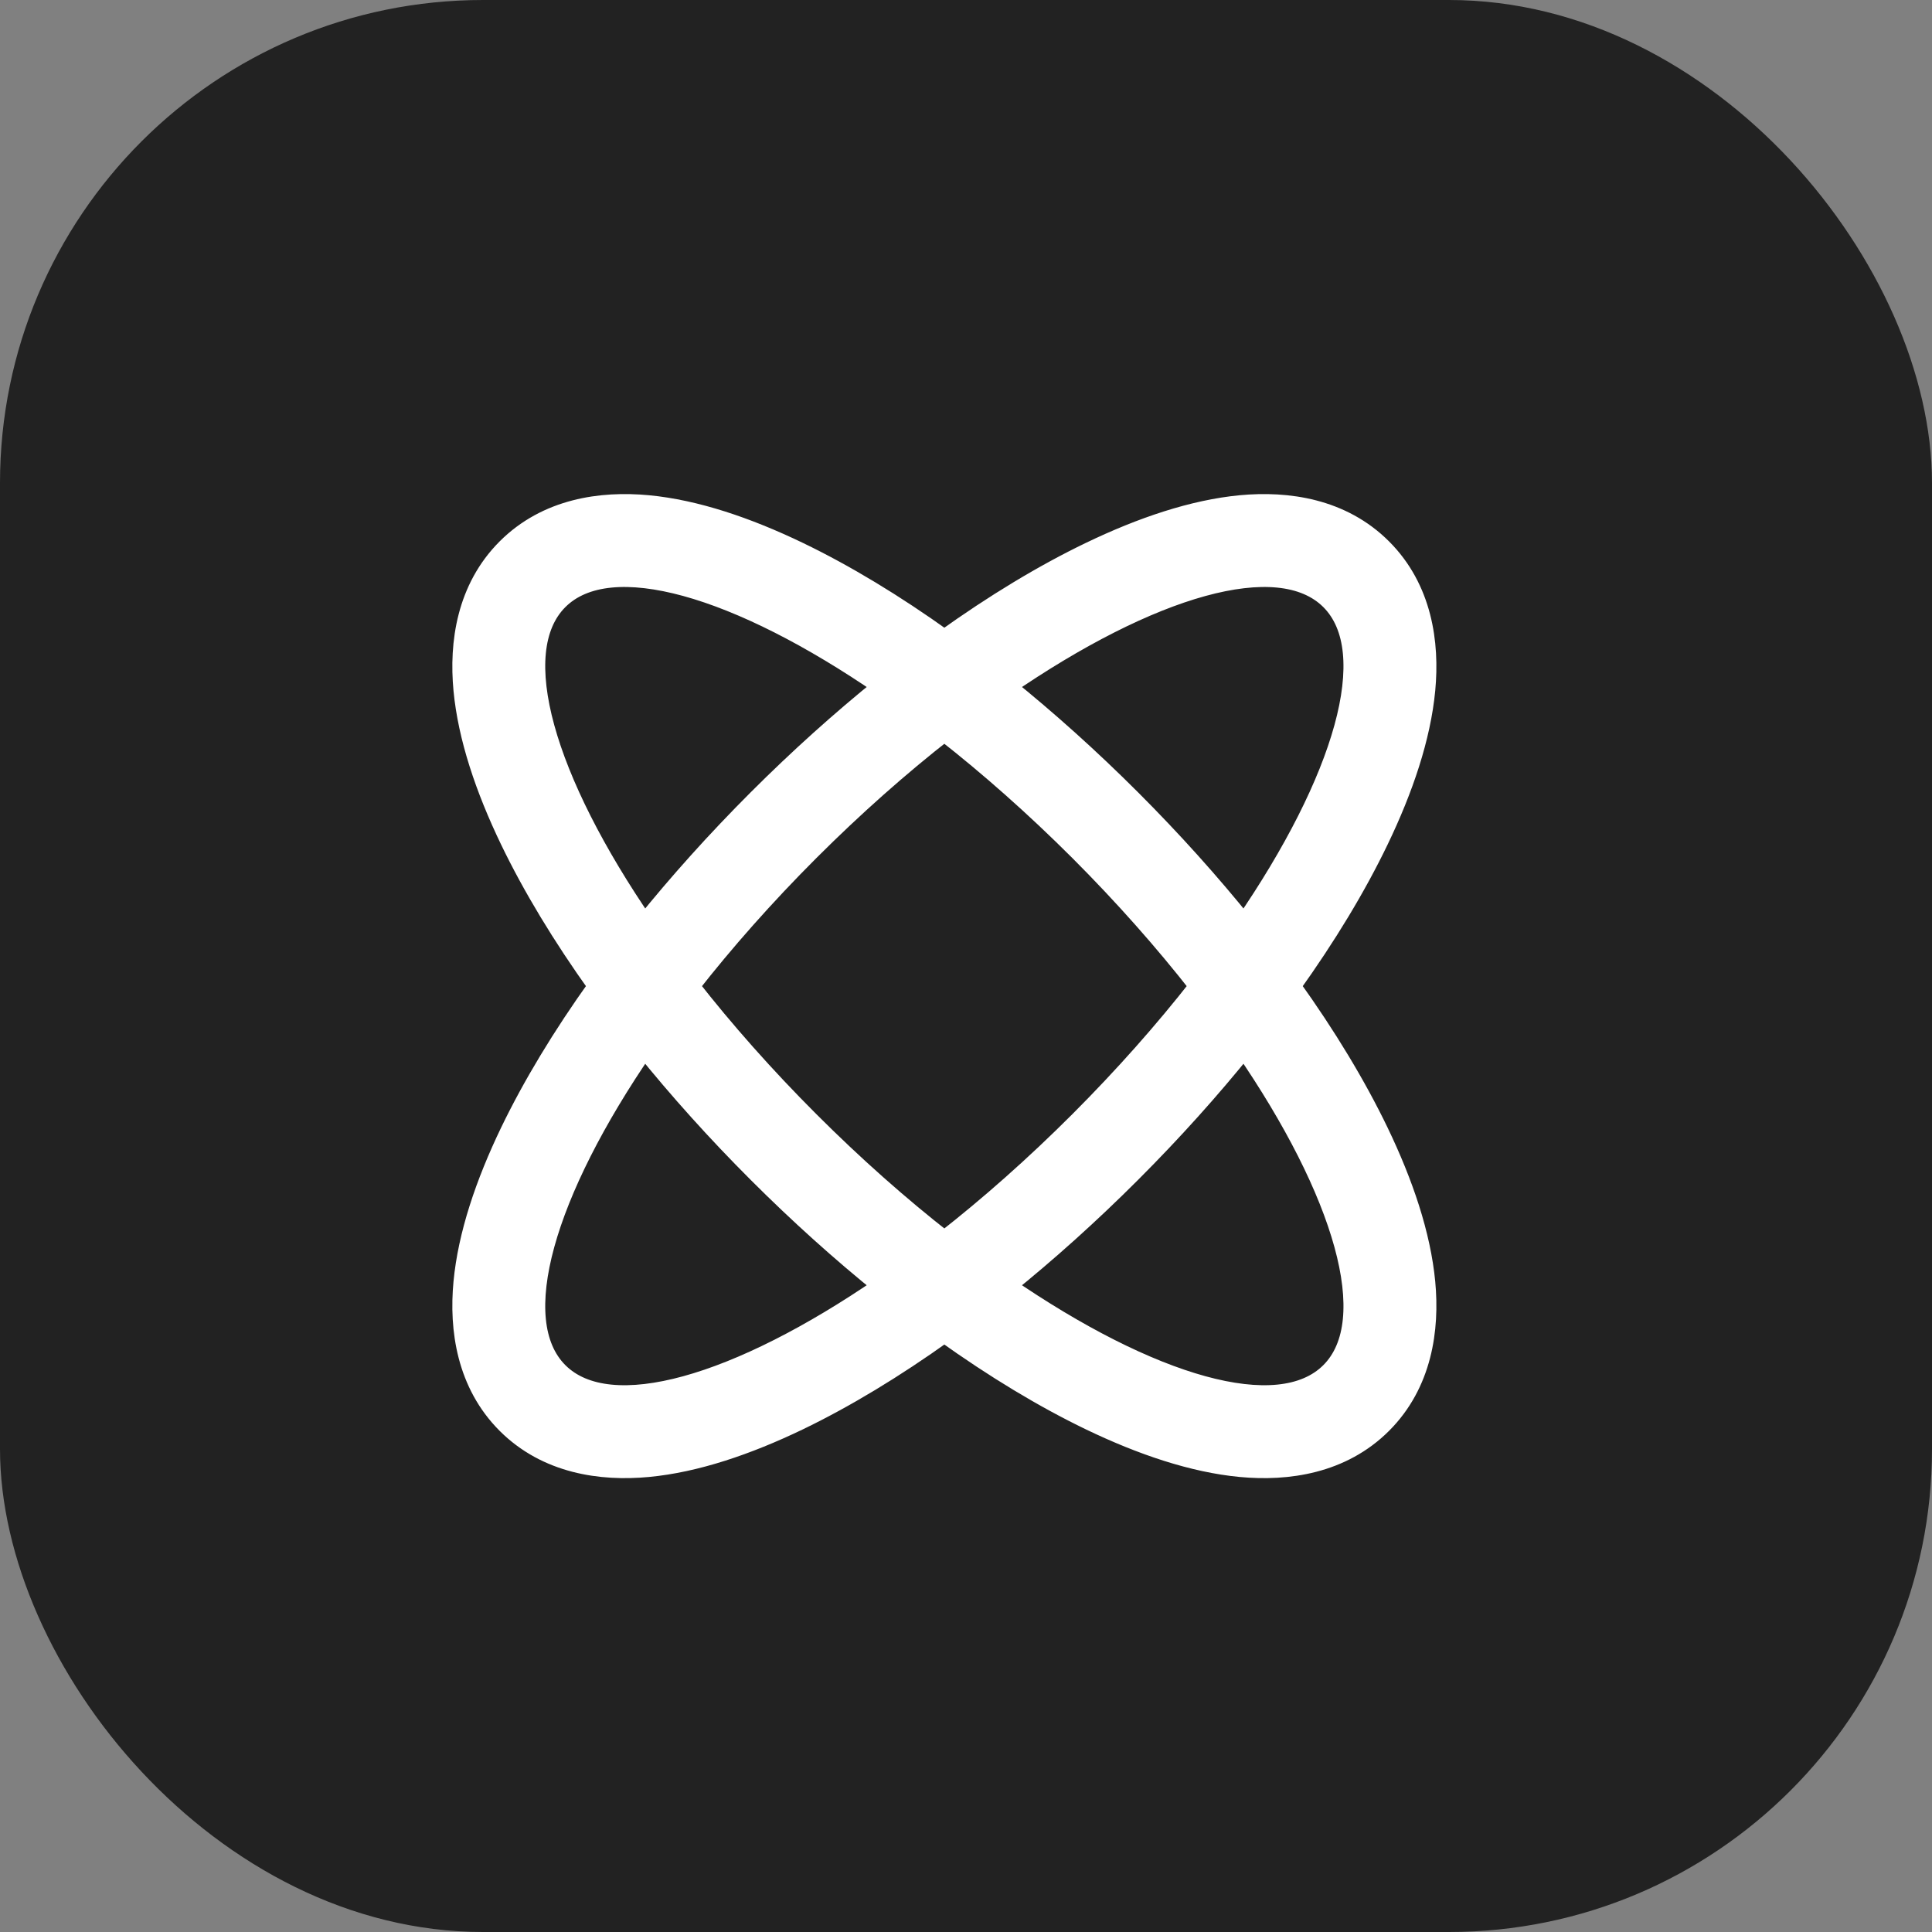
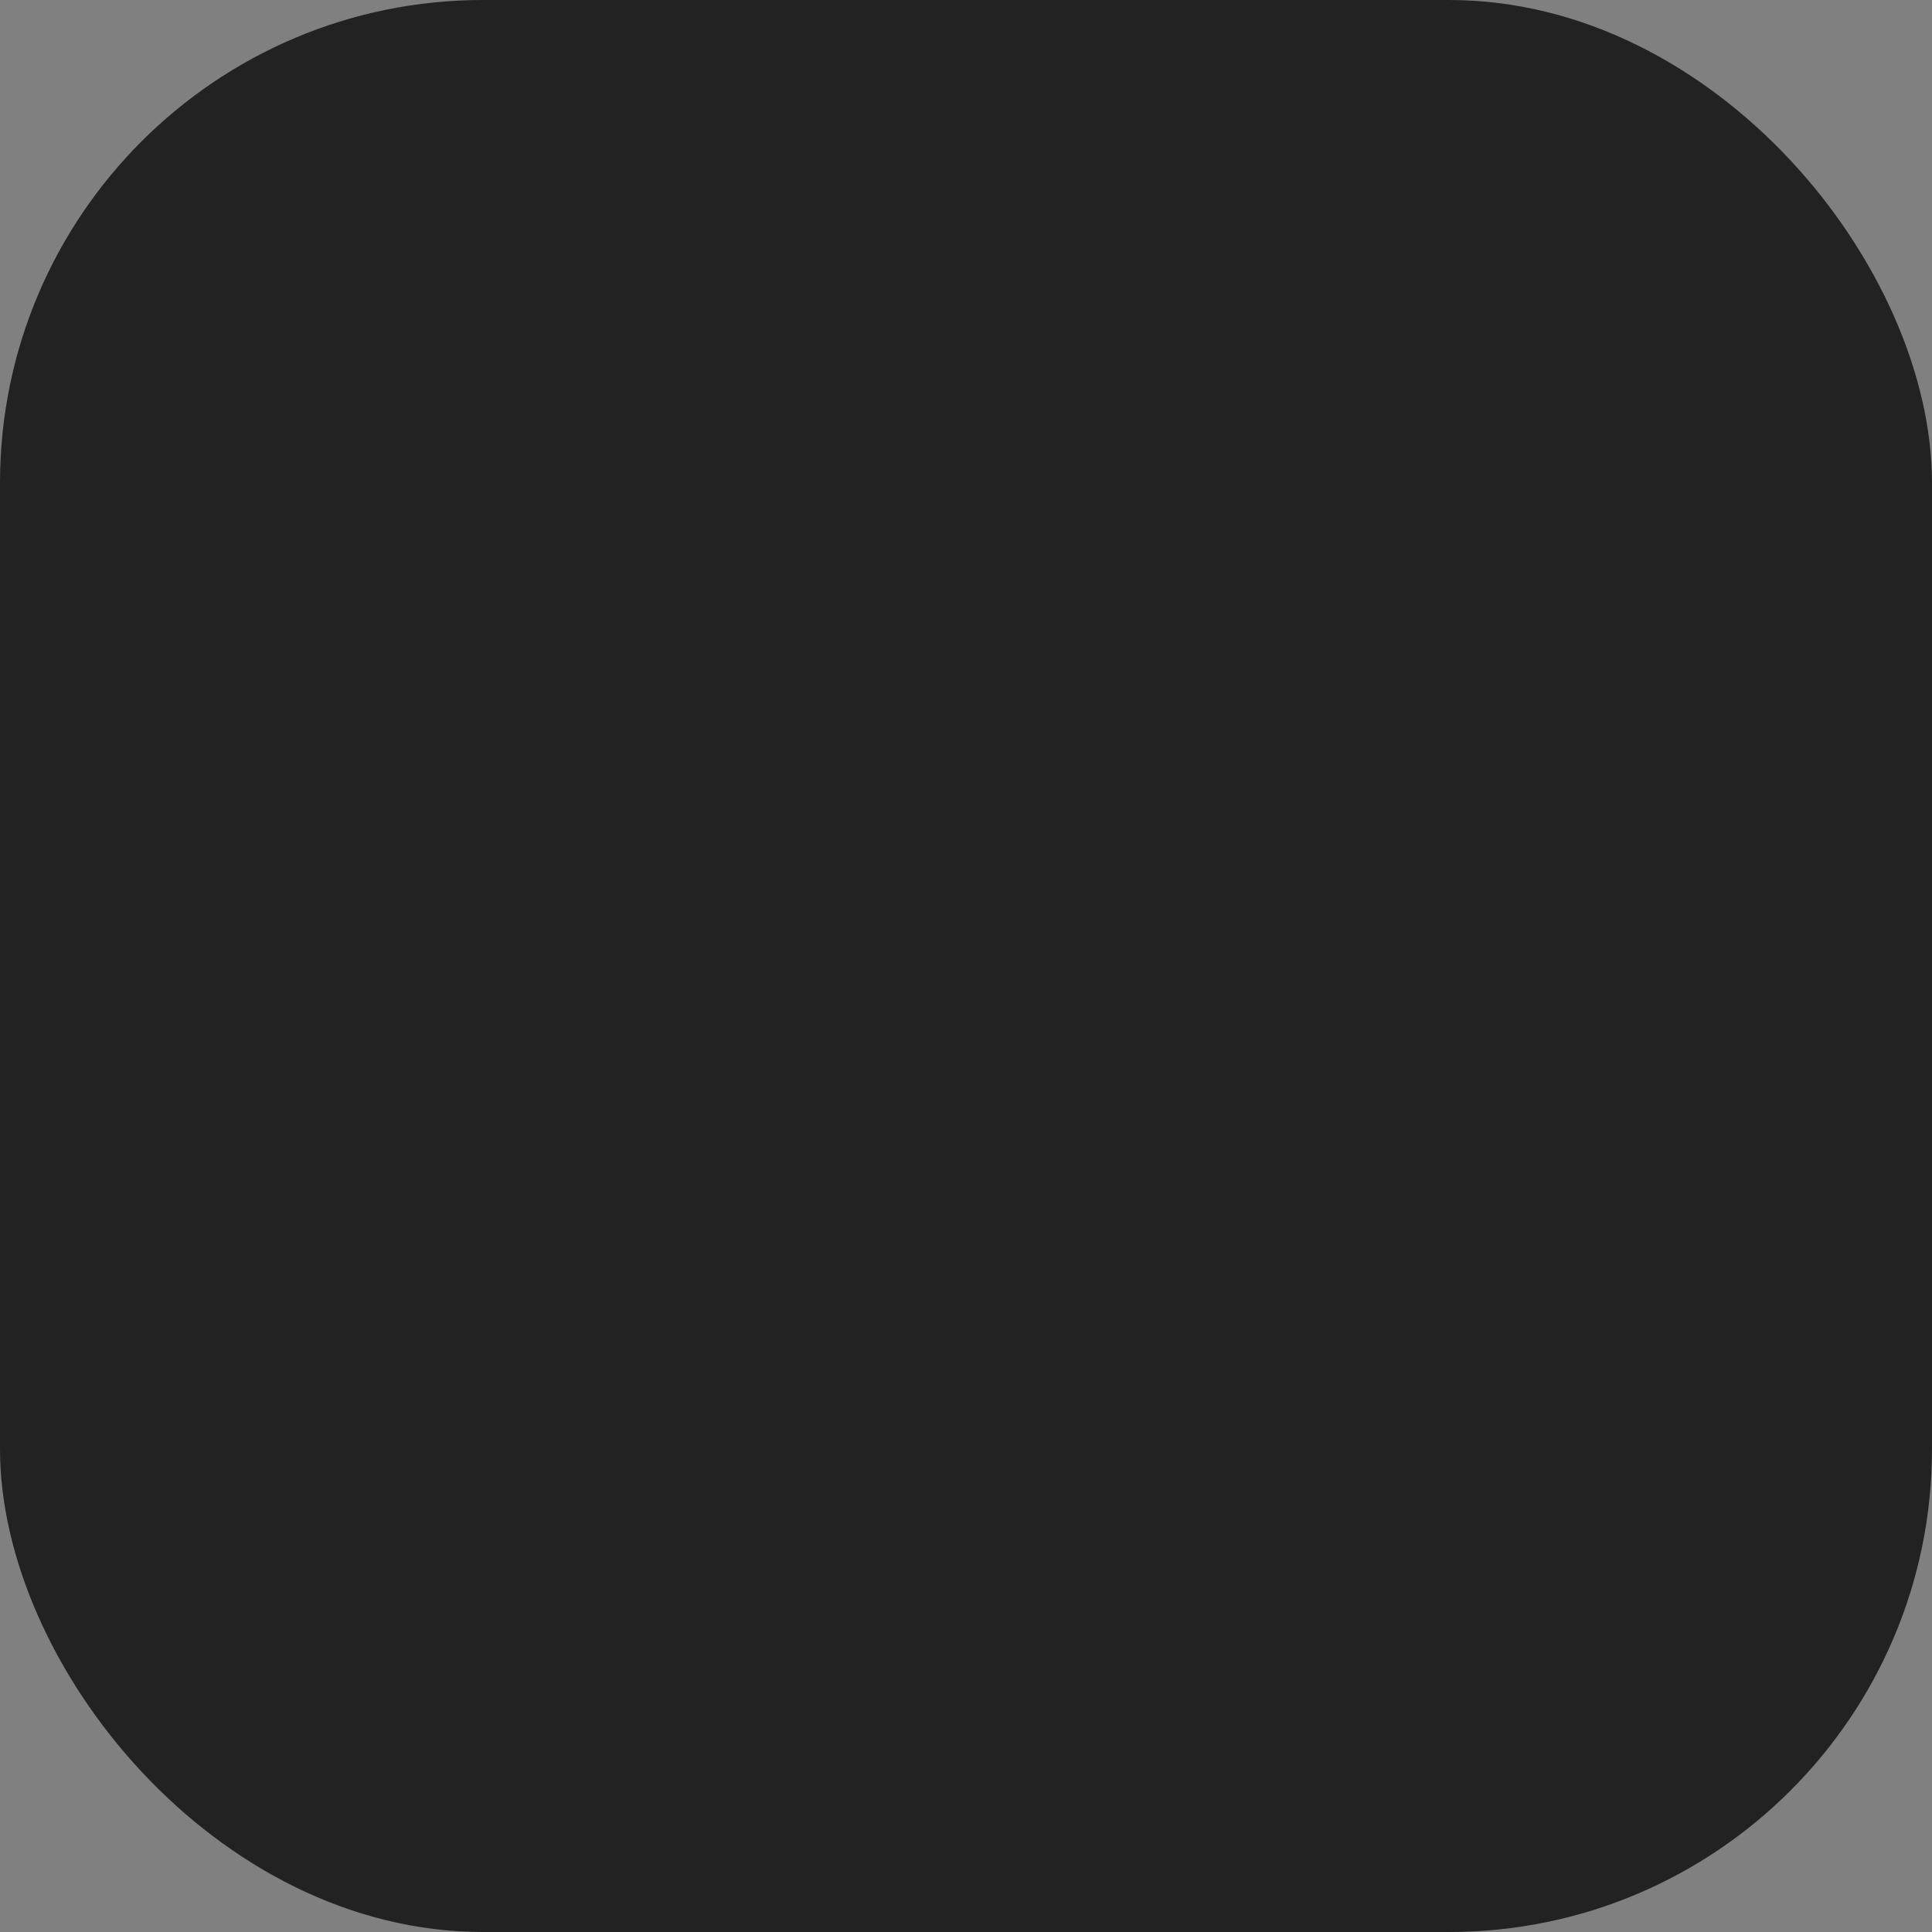
<svg xmlns="http://www.w3.org/2000/svg" width="48" height="48" viewBox="0 0 48 48" fill="none">
  <rect x="0" y="0" width="48" height="48" fill="#808080" stroke="none" />
  <g clip-path="url(#clip0_288_221)">
    <rect width="48" height="48" rx="12" fill="#222222" />
    <mask id="mask0_288_221" style="mask-type:luminance" maskUnits="userSpaceOnUse" x="3" y="4" width="41" height="41">
-       <path d="M33.75 4H13.25C7.589 4 3 8.589 3 14.25V34.75C3 40.411 7.589 45 13.25 45H33.75C39.411 45 44 40.411 44 34.75V14.25C44 8.589 39.411 4 33.75 4Z" fill="white" />
-     </mask>
+       </mask>
    <g mask="url(#mask0_288_221)">
-       <path fill-rule="evenodd" clip-rule="evenodd" d="M34.334 35.372C35.331 34.375 35.519 33.026 35.409 31.862C35.297 30.682 34.864 29.402 34.249 28.124C33.695 26.973 32.956 25.748 32.061 24.5C32.956 23.251 33.695 22.027 34.249 20.875C34.864 19.598 35.297 18.317 35.409 17.138C35.519 15.973 35.331 14.625 34.334 13.628C33.337 12.631 31.989 12.443 30.824 12.553C29.645 12.665 28.364 13.098 27.087 13.713C25.935 14.267 24.711 15.006 23.462 15.901C22.214 15.006 20.989 14.267 19.838 13.713C18.56 13.098 17.28 12.665 16.1 12.553C14.936 12.443 13.587 12.631 12.59 13.628C11.594 14.625 11.406 15.973 11.516 17.138C11.627 18.317 12.06 19.598 12.675 20.875C13.23 22.027 13.969 23.251 14.863 24.5C13.969 25.748 13.23 26.973 12.675 28.124C12.06 29.402 11.627 30.682 11.516 31.862C11.406 33.026 11.594 34.375 12.59 35.372C13.587 36.368 14.936 36.556 16.1 36.446C17.28 36.335 18.56 35.902 19.838 35.287C20.989 34.732 22.214 33.993 23.462 33.099C24.711 33.993 25.935 34.732 27.087 35.287C28.364 35.902 29.645 36.335 30.824 36.446C31.989 36.556 33.337 36.368 34.334 35.372ZM23.462 30.839C24.576 29.969 25.709 28.968 26.82 27.857C27.93 26.746 28.931 25.614 29.802 24.5C28.931 23.386 27.93 22.253 26.82 21.142C25.709 20.032 24.576 19.031 23.462 18.16C22.348 19.031 21.216 20.032 20.105 21.142C18.994 22.253 17.993 23.386 17.122 24.5C17.993 25.614 18.994 26.746 20.105 27.857C21.216 28.968 22.348 29.969 23.462 30.839ZM24.973 31.95C26.021 31.106 27.073 30.162 28.099 29.136C29.125 28.11 30.068 27.059 30.912 26.011C33.389 29.614 34.343 32.805 33.055 34.093C31.767 35.38 28.577 34.427 24.973 31.95ZM16.012 26.011C16.856 27.059 17.8 28.11 18.826 29.136C19.852 30.162 20.903 31.106 21.951 31.95C18.348 34.427 15.157 35.38 13.869 34.093C12.582 32.805 13.535 29.614 16.012 26.011ZM16.012 22.989C16.856 21.941 17.8 20.889 18.826 19.863C19.852 18.837 20.903 17.894 21.951 17.05C18.348 14.572 15.157 13.619 13.869 14.907C12.582 16.195 13.535 19.385 16.012 22.989ZM24.973 17.05C26.021 17.894 27.073 18.837 28.099 19.863C29.125 20.889 30.068 21.941 30.912 22.989C33.389 19.385 34.343 16.195 33.055 14.907C31.767 13.619 28.577 14.572 24.973 17.05Z" fill="white" stroke="white" stroke-width="0.5" />
+       <path fill-rule="evenodd" clip-rule="evenodd" d="M34.334 35.372C35.331 34.375 35.519 33.026 35.409 31.862C35.297 30.682 34.864 29.402 34.249 28.124C33.695 26.973 32.956 25.748 32.061 24.5C32.956 23.251 33.695 22.027 34.249 20.875C34.864 19.598 35.297 18.317 35.409 17.138C35.519 15.973 35.331 14.625 34.334 13.628C33.337 12.631 31.989 12.443 30.824 12.553C29.645 12.665 28.364 13.098 27.087 13.713C25.935 14.267 24.711 15.006 23.462 15.901C22.214 15.006 20.989 14.267 19.838 13.713C18.56 13.098 17.28 12.665 16.1 12.553C14.936 12.443 13.587 12.631 12.59 13.628C11.594 14.625 11.406 15.973 11.516 17.138C11.627 18.317 12.06 19.598 12.675 20.875C13.23 22.027 13.969 23.251 14.863 24.5C13.969 25.748 13.23 26.973 12.675 28.124C12.06 29.402 11.627 30.682 11.516 31.862C13.587 36.368 14.936 36.556 16.1 36.446C17.28 36.335 18.56 35.902 19.838 35.287C20.989 34.732 22.214 33.993 23.462 33.099C24.711 33.993 25.935 34.732 27.087 35.287C28.364 35.902 29.645 36.335 30.824 36.446C31.989 36.556 33.337 36.368 34.334 35.372ZM23.462 30.839C24.576 29.969 25.709 28.968 26.82 27.857C27.93 26.746 28.931 25.614 29.802 24.5C28.931 23.386 27.93 22.253 26.82 21.142C25.709 20.032 24.576 19.031 23.462 18.16C22.348 19.031 21.216 20.032 20.105 21.142C18.994 22.253 17.993 23.386 17.122 24.5C17.993 25.614 18.994 26.746 20.105 27.857C21.216 28.968 22.348 29.969 23.462 30.839ZM24.973 31.95C26.021 31.106 27.073 30.162 28.099 29.136C29.125 28.11 30.068 27.059 30.912 26.011C33.389 29.614 34.343 32.805 33.055 34.093C31.767 35.38 28.577 34.427 24.973 31.95ZM16.012 26.011C16.856 27.059 17.8 28.11 18.826 29.136C19.852 30.162 20.903 31.106 21.951 31.95C18.348 34.427 15.157 35.38 13.869 34.093C12.582 32.805 13.535 29.614 16.012 26.011ZM16.012 22.989C16.856 21.941 17.8 20.889 18.826 19.863C19.852 18.837 20.903 17.894 21.951 17.05C18.348 14.572 15.157 13.619 13.869 14.907C12.582 16.195 13.535 19.385 16.012 22.989ZM24.973 17.05C26.021 17.894 27.073 18.837 28.099 19.863C29.125 20.889 30.068 21.941 30.912 22.989C33.389 19.385 34.343 16.195 33.055 14.907C31.767 13.619 28.577 14.572 24.973 17.05Z" fill="white" stroke="white" stroke-width="0.5" />
    </g>
  </g>
  <defs>
    <clipPath id="clip0_288_221">
      <rect width="48" height="48" fill="white" />
    </clipPath>
  </defs>
</svg>